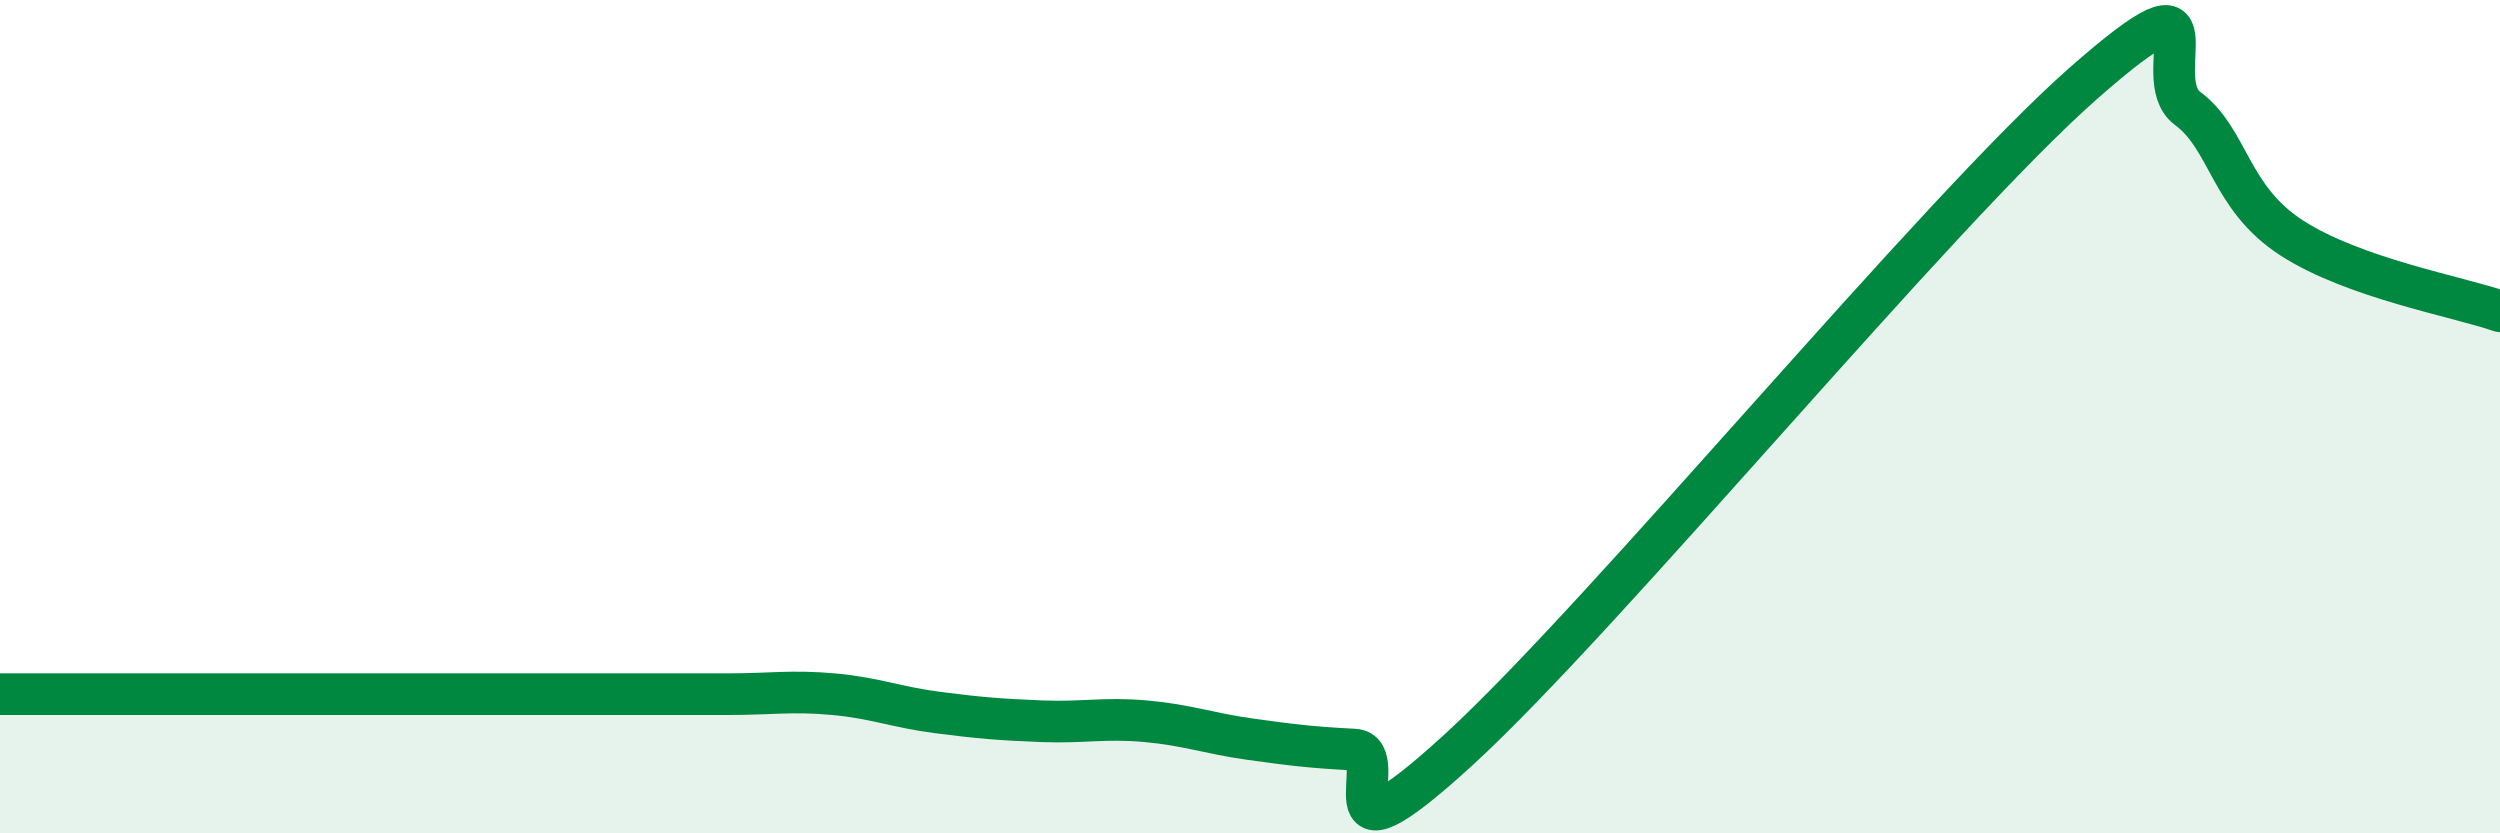
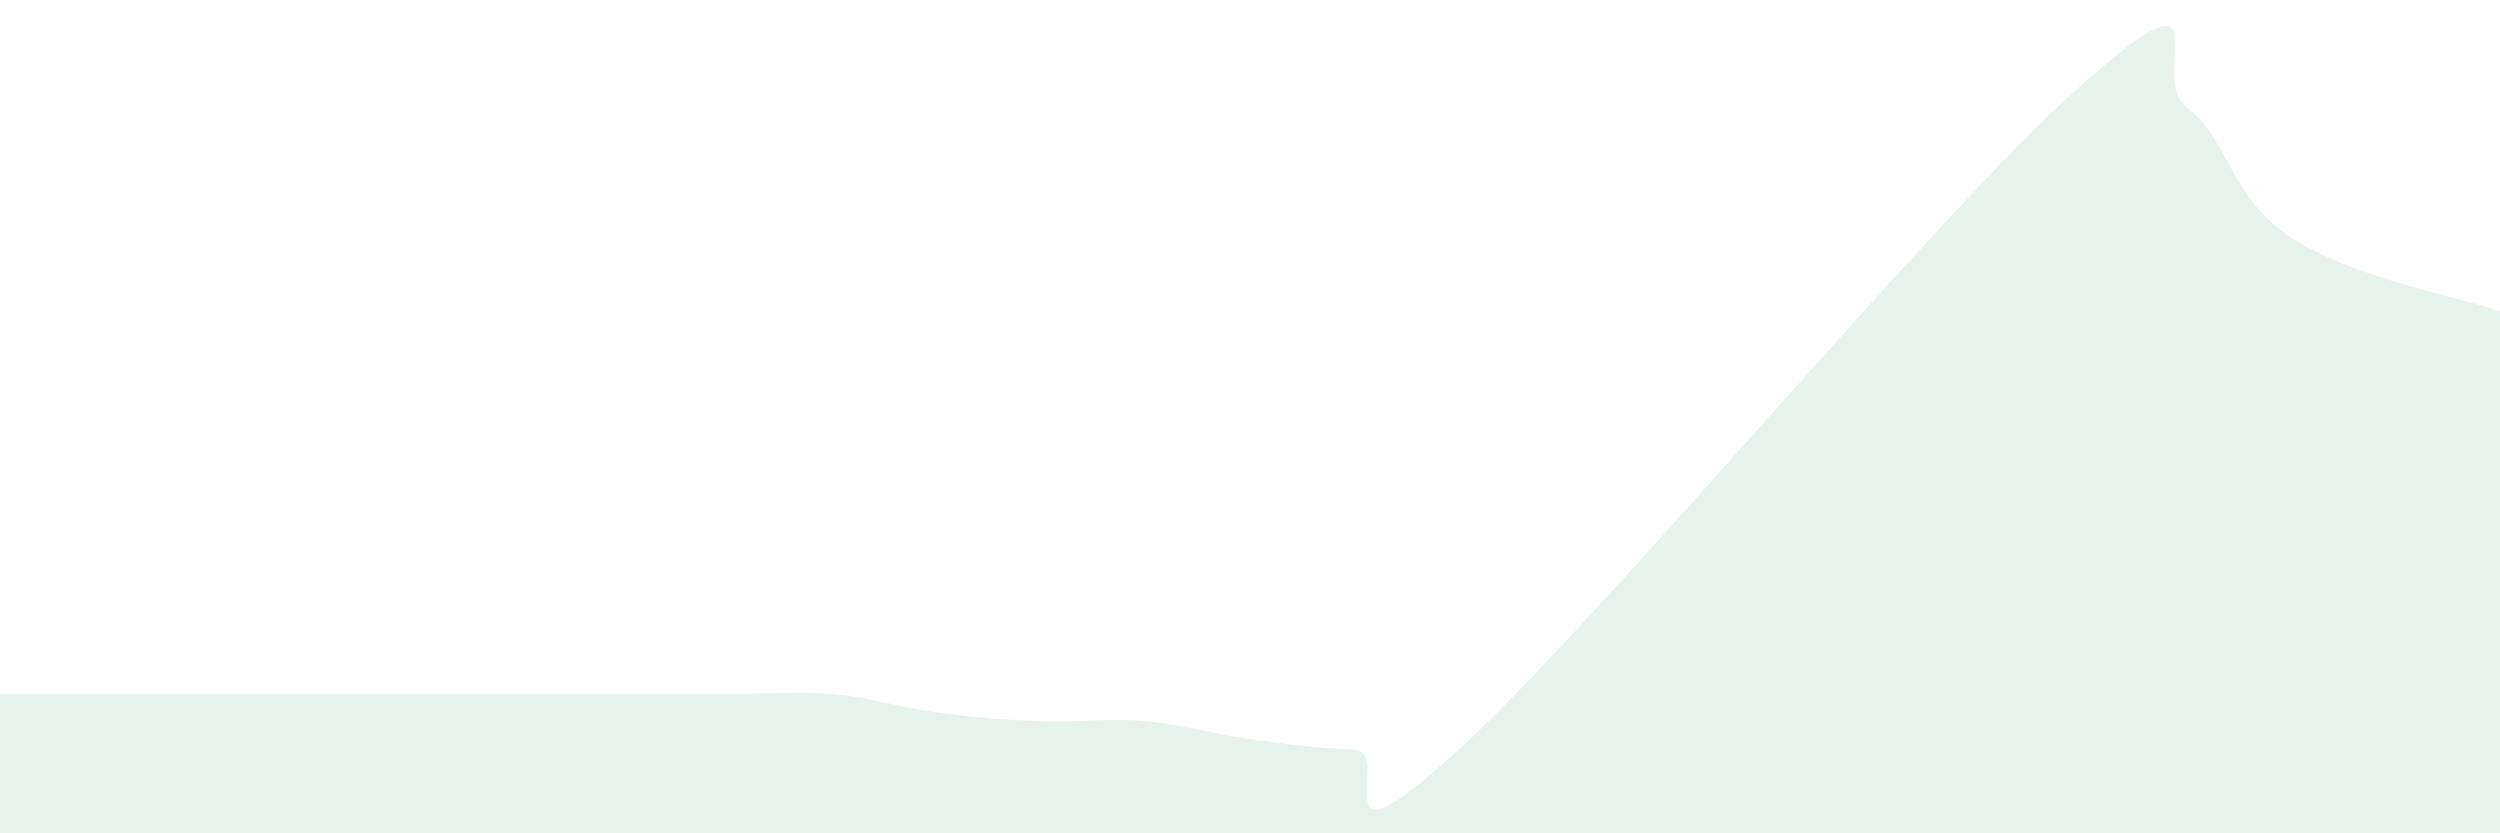
<svg xmlns="http://www.w3.org/2000/svg" width="60" height="20" viewBox="0 0 60 20">
  <path d="M 0,16.66 C 0.5,16.66 1.5,16.66 2.5,16.66 C 3.5,16.66 4,16.66 5,16.66 C 6,16.66 6.5,16.66 7.5,16.66 C 8.5,16.66 9,16.66 10,16.66 C 11,16.66 11.5,16.66 12.5,16.66 C 13.5,16.66 14,16.66 15,16.66 C 16,16.66 16.5,16.66 17.5,16.66 C 18.5,16.66 19,16.57 20,16.66 C 21,16.75 21.5,16.97 22.5,17.1 C 23.5,17.23 24,17.27 25,17.31 C 26,17.35 26.5,17.22 27.5,17.31 C 28.5,17.4 29,17.6 30,17.74 C 31,17.88 31.5,17.94 32.5,17.99 C 33.5,18.04 31.5,21.2 35,18 C 38.5,14.8 46.5,5.08 50,2 C 53.5,-1.08 51.5,1.86 52.5,2.6 C 53.5,3.34 53.5,4.74 55,5.71 C 56.5,6.68 59,7.12 60,7.47L60 20L0 20Z" fill="#008740" opacity="0.1" stroke-linecap="round" stroke-linejoin="round" />
-   <path d="M 0,16.66 C 0.5,16.66 1.5,16.66 2.5,16.66 C 3.5,16.66 4,16.66 5,16.66 C 6,16.66 6.5,16.66 7.5,16.66 C 8.5,16.66 9,16.66 10,16.66 C 11,16.66 11.5,16.66 12.5,16.66 C 13.5,16.66 14,16.66 15,16.66 C 16,16.66 16.5,16.66 17.5,16.66 C 18.5,16.66 19,16.57 20,16.66 C 21,16.75 21.5,16.97 22.5,17.1 C 23.5,17.23 24,17.27 25,17.31 C 26,17.35 26.5,17.22 27.5,17.31 C 28.5,17.4 29,17.6 30,17.74 C 31,17.88 31.5,17.94 32.5,17.99 C 33.5,18.04 31.5,21.2 35,18 C 38.5,14.8 46.5,5.08 50,2 C 53.5,-1.08 51.5,1.86 52.5,2.6 C 53.5,3.34 53.5,4.74 55,5.71 C 56.5,6.68 59,7.12 60,7.47" stroke="#008740" stroke-width="1" fill="none" stroke-linecap="round" stroke-linejoin="round" />
</svg>